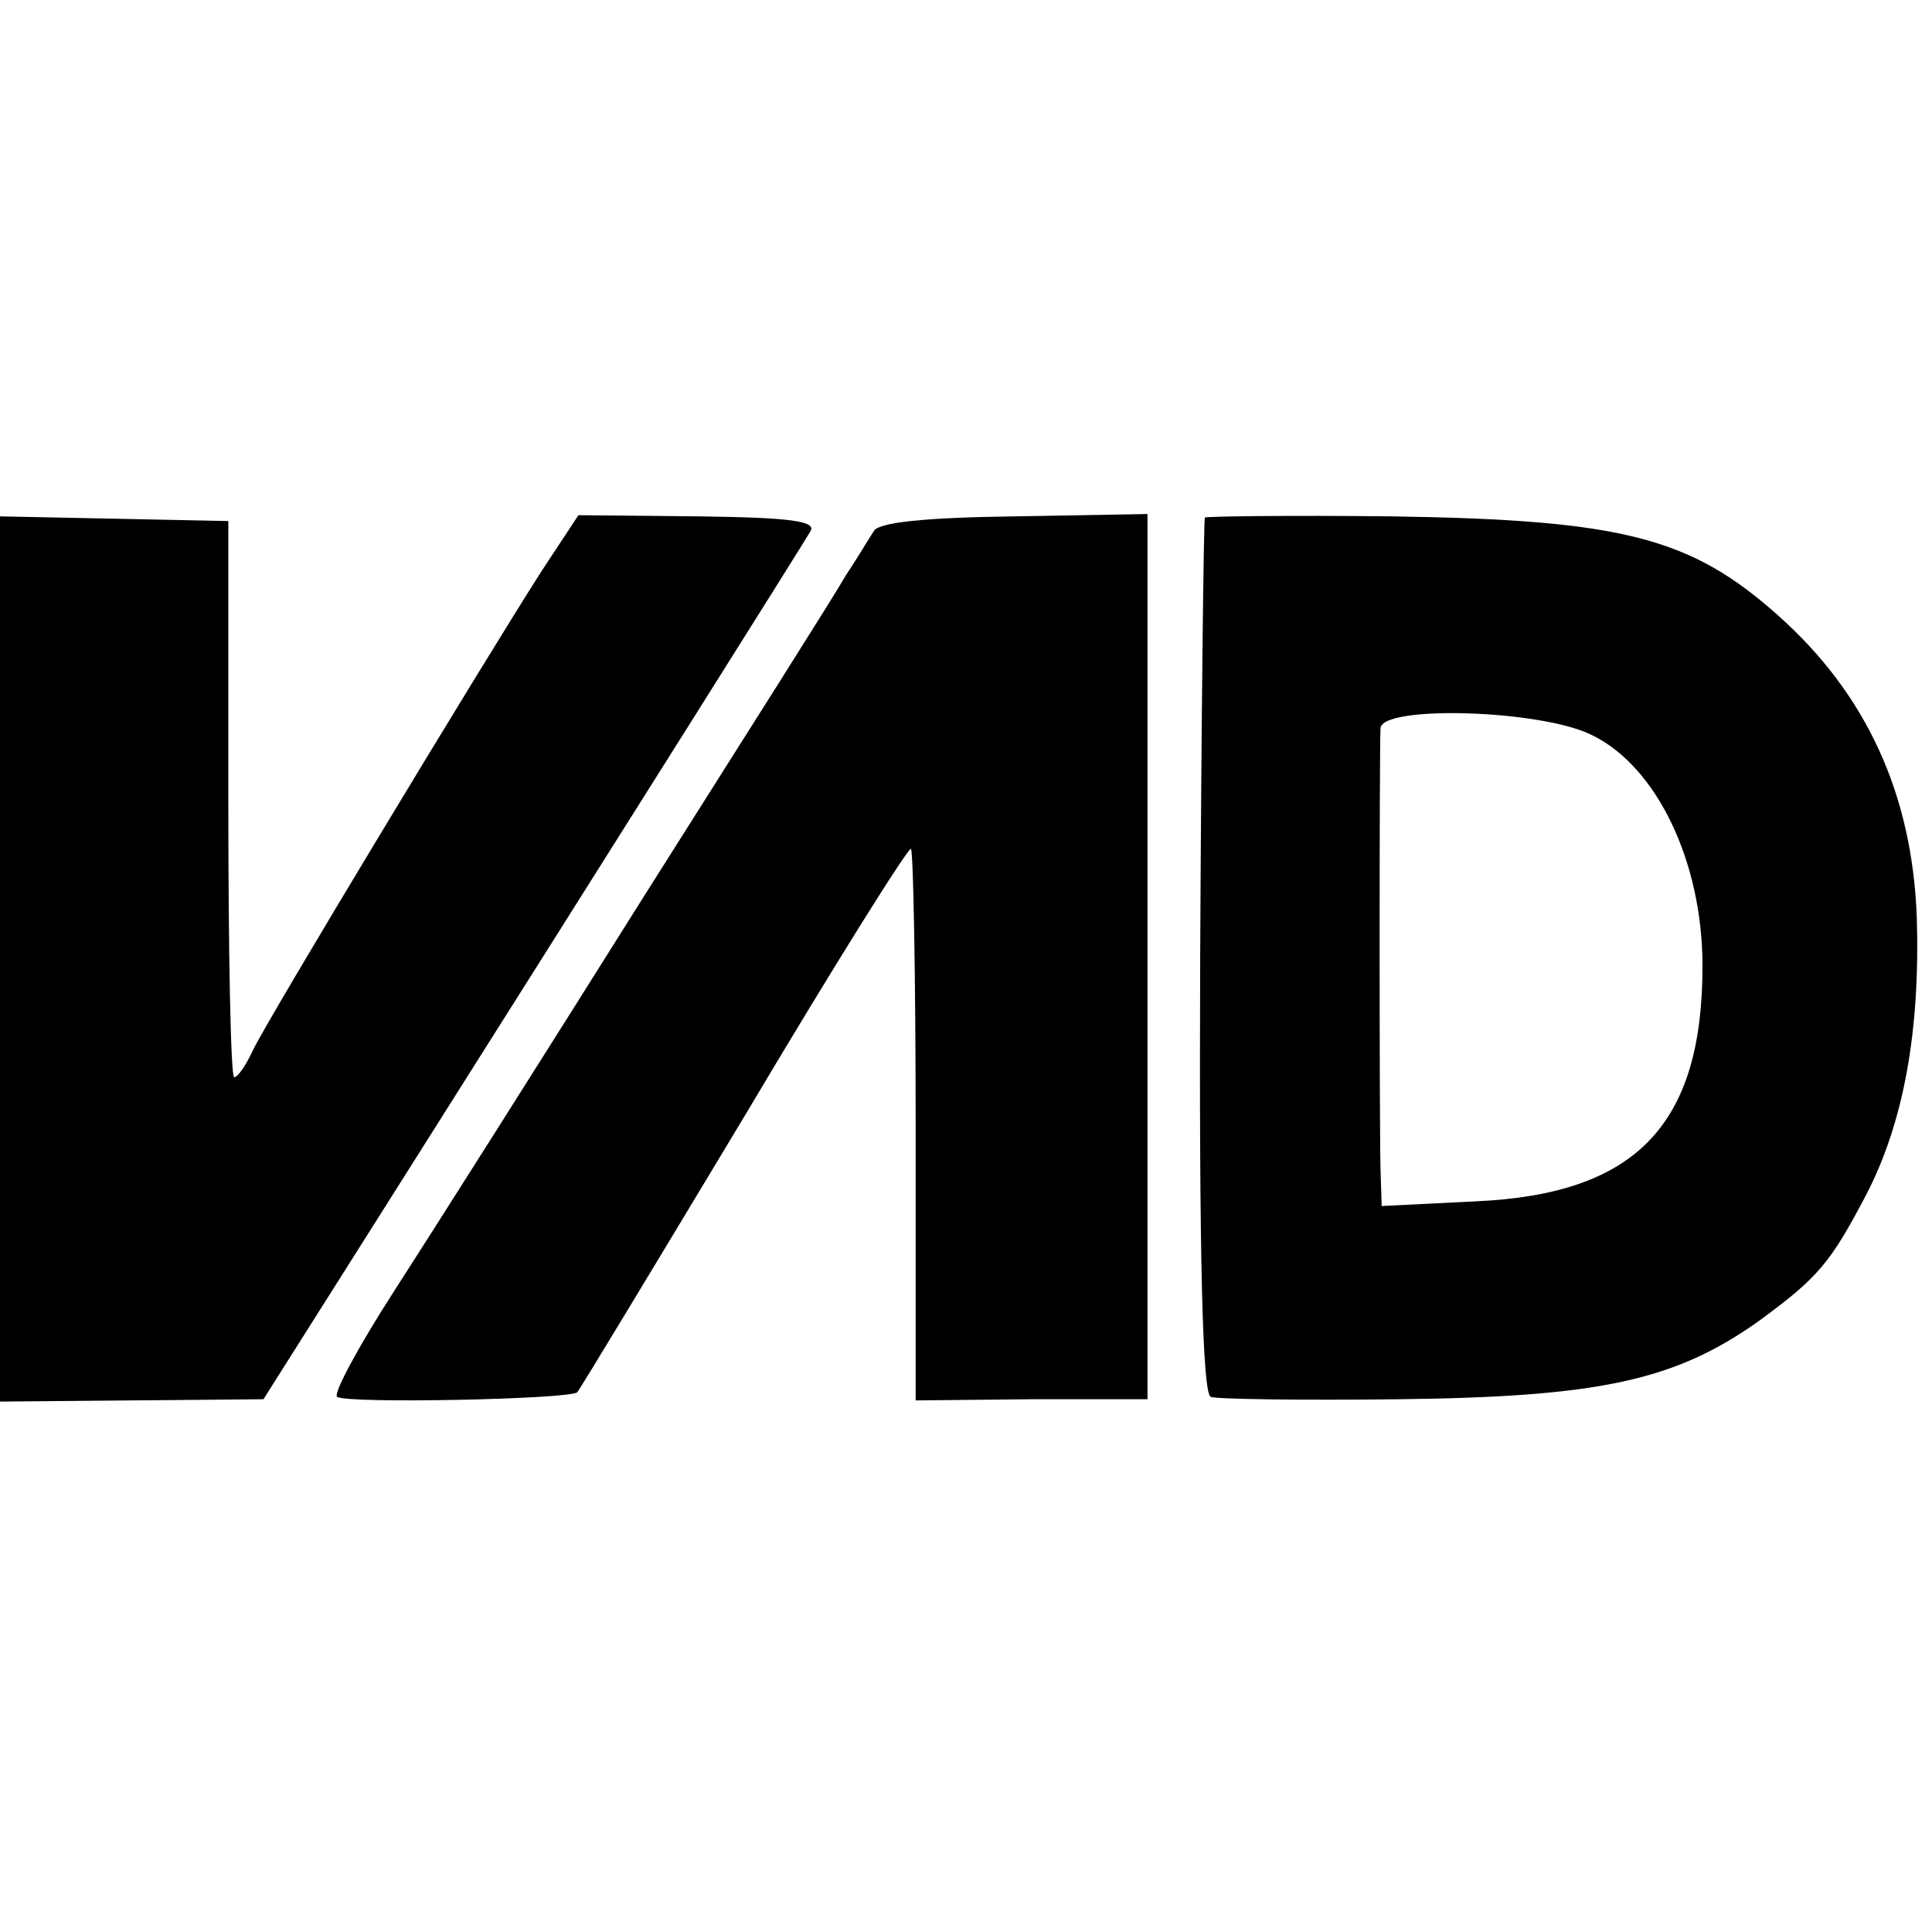
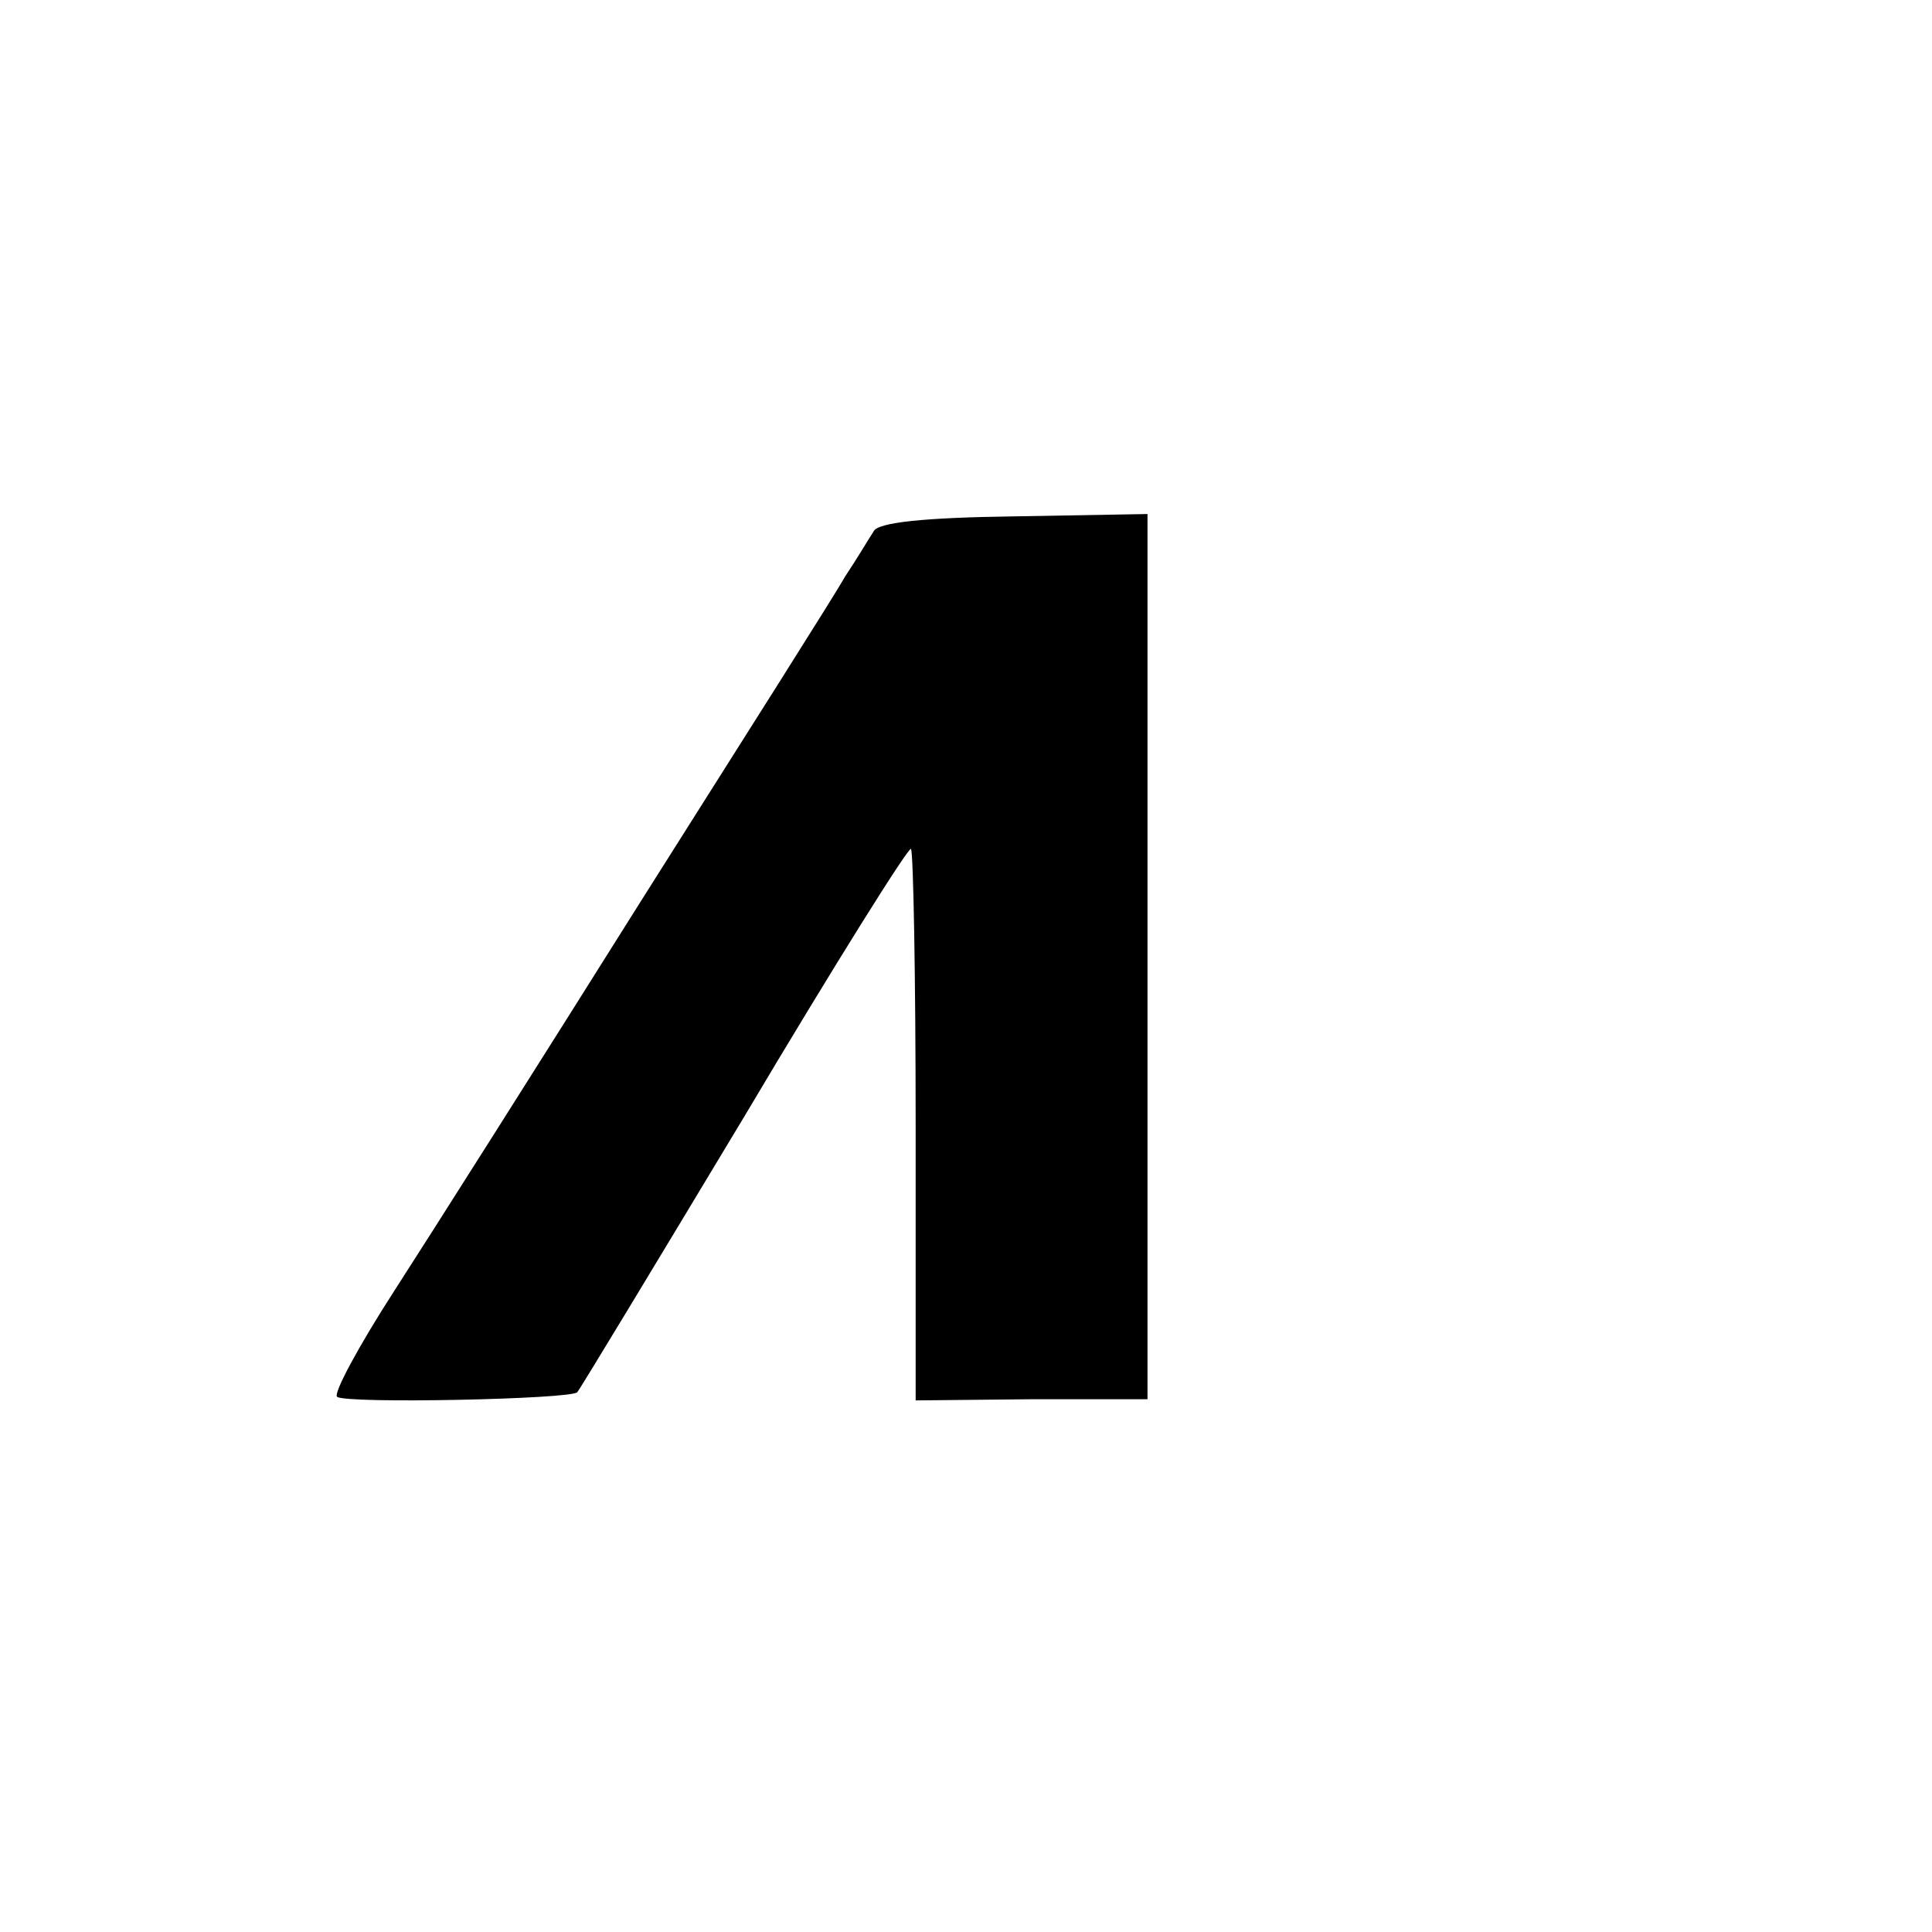
<svg xmlns="http://www.w3.org/2000/svg" version="1.0" width="165pt" height="165pt" viewBox="0 0 165 165" preserveAspectRatio="xMidYMid meet">
  <g transform="translate(0,165) scale(0.1,-0.1)" fill="#000000" stroke="none">
-     <path d="M0 831 l0 -378 112 1 113 1 98 155 c213 337 362 574 369 586 6 9 -17 12 -95 13 l-103 1 -31 -47 c-50 -78 -236 -386 -247 -410 -6 -13 -13 -23 -16 -23 -3 0 -5 107 -5 237 l0 238 -97 2 -98 2 0 -378z" />
    <path d="M746 1196 c-4 -6 -14 -23 -24 -38 -9 -16 -87 -139 -173 -275 -86 -137 -181 -287 -212 -335 -31 -48 -53 -89 -49 -91 9 -6 200 -2 205 4 2 2 66 108 143 236 76 128 140 230 142 228 2 -2 4 -109 4 -237 l0 -234 99 1 99 0 0 378 0 378 -114 -2 c-75 -1 -117 -5 -120 -13z" />
-     <path d="M1029 1208 c-1 -2 -3 -170 -4 -375 -1 -257 2 -373 9 -376 6 -2 79 -3 161 -2 171 2 235 16 306 66 52 38 62 50 93 109 32 62 46 140 43 237 -4 105 -43 190 -118 257 -75 67 -133 82 -330 85 -87 1 -160 0 -160 -1z m331 -186 c55 -27 94 -108 94 -197 0 -136 -57 -195 -194 -201 l-80 -4 -1 32 c-1 38 -1 357 0 376 1 20 138 16 181 -6z" />
  </g>
</svg>